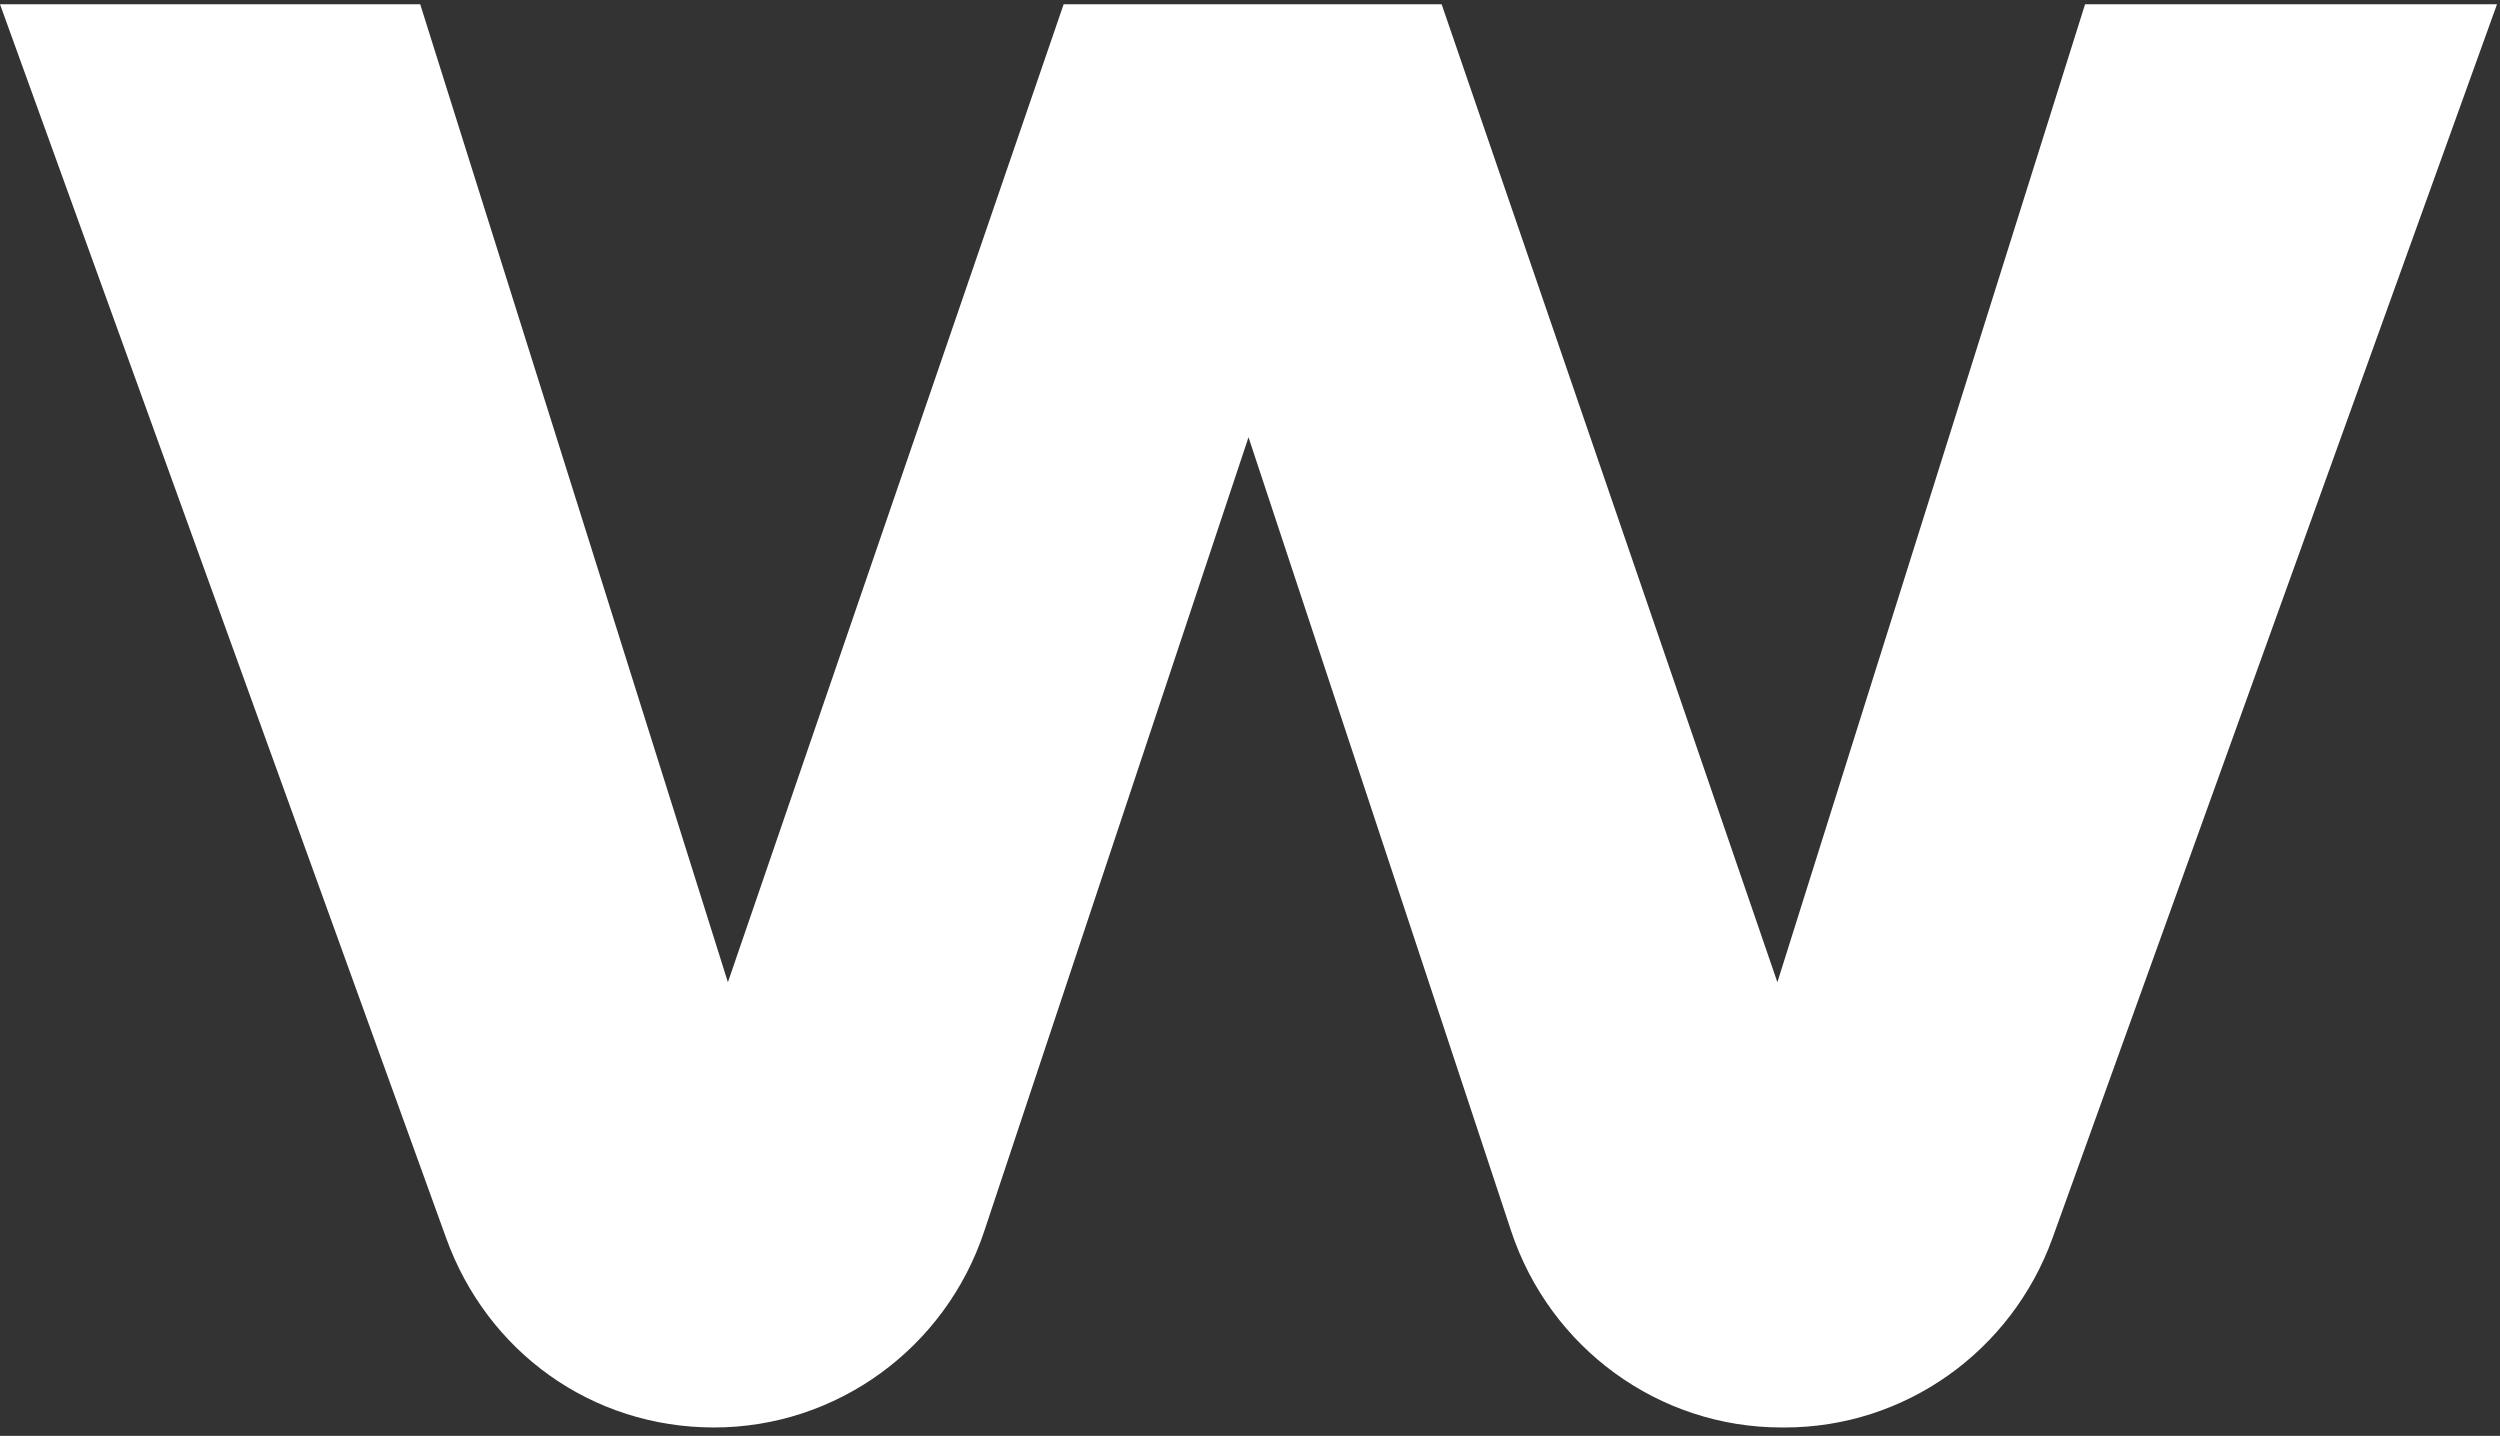
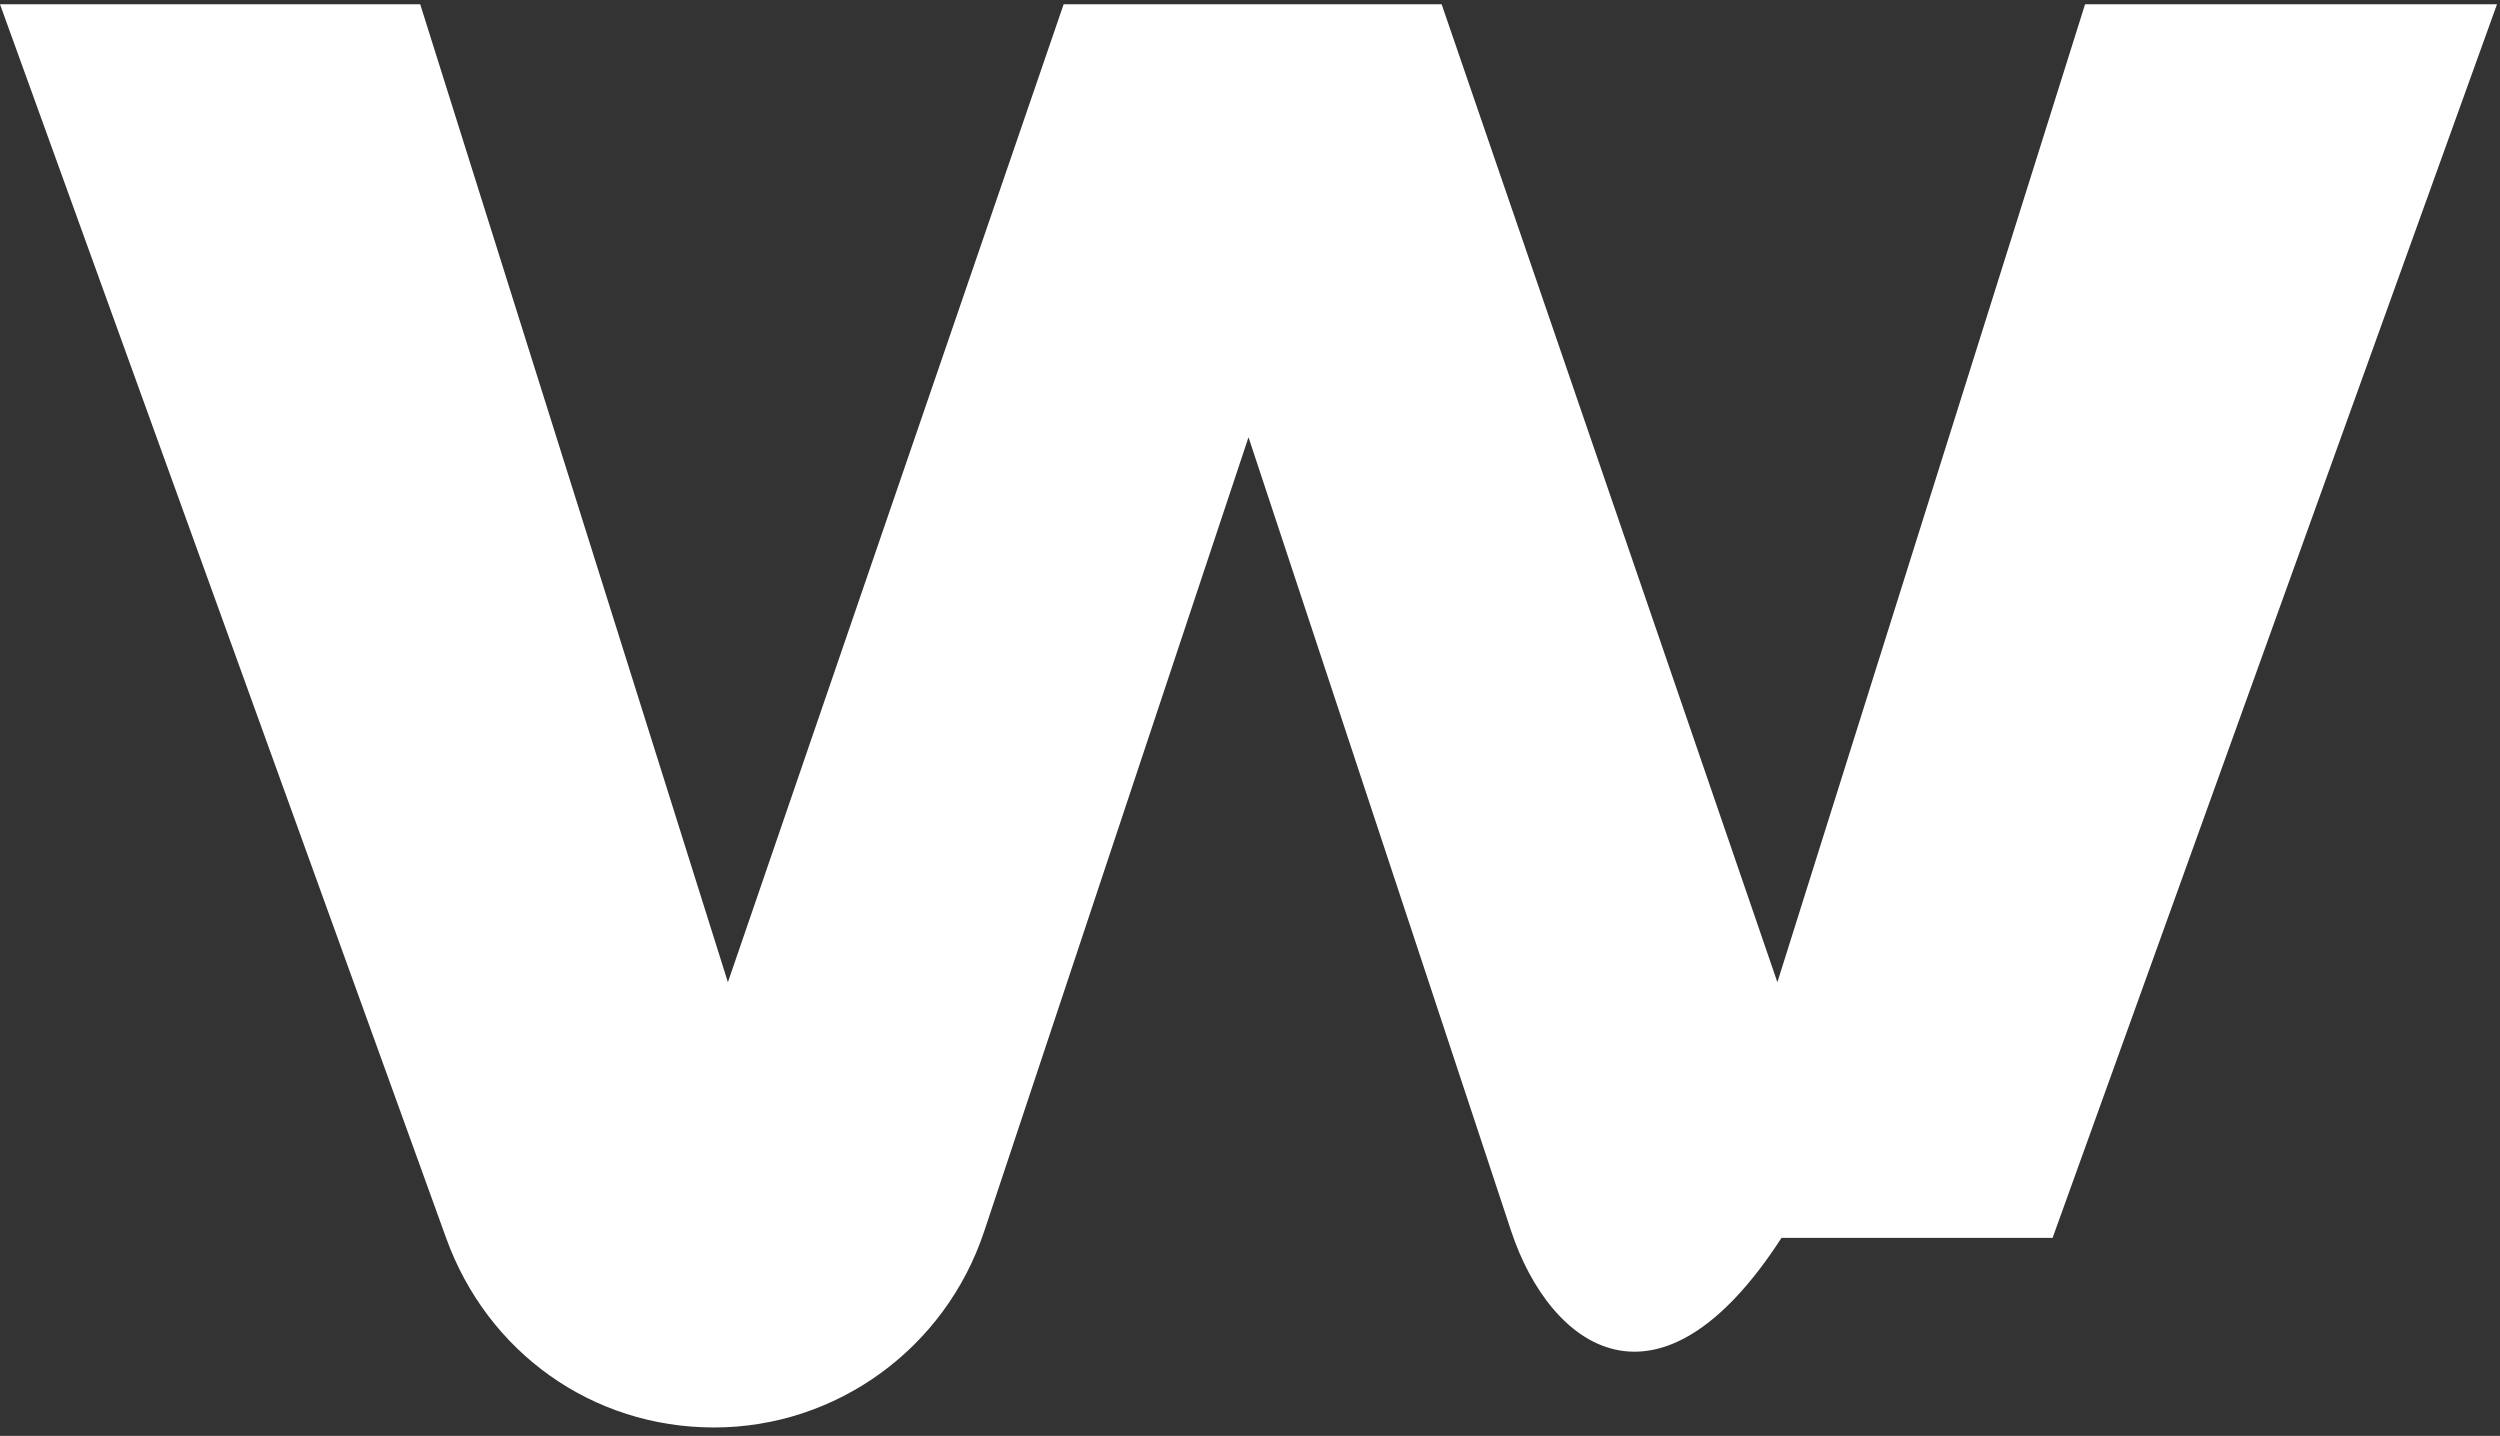
<svg xmlns="http://www.w3.org/2000/svg" width="195" height="112" viewBox="0 0 195 112" fill="none">
  <rect x="0" y="0" width="195" height="112" fill="#333333" stroke="none" />
-   <path d="M194.767 0.331L160.103 96.552C156.901 105.427 148.563 111.343 139.212 111.343H138.958C129.4 111.343 120.9 105.171 117.86 95.993L97.384 34.105L76.769 96.04C73.729 105.194 65.23 111.343 55.694 111.343C46.158 111.343 38.005 105.45 34.803 96.576L0 0.331H32.776L56.776 76.614L82.965 0.331H112.447L138.636 76.614L162.636 0.331H194.79H194.767Z" fill="white" />
+   <path d="M194.767 0.331L160.103 96.552H138.958C129.4 111.343 120.9 105.171 117.86 95.993L97.384 34.105L76.769 96.04C73.729 105.194 65.23 111.343 55.694 111.343C46.158 111.343 38.005 105.45 34.803 96.576L0 0.331H32.776L56.776 76.614L82.965 0.331H112.447L138.636 76.614L162.636 0.331H194.79H194.767Z" fill="white" />
</svg>